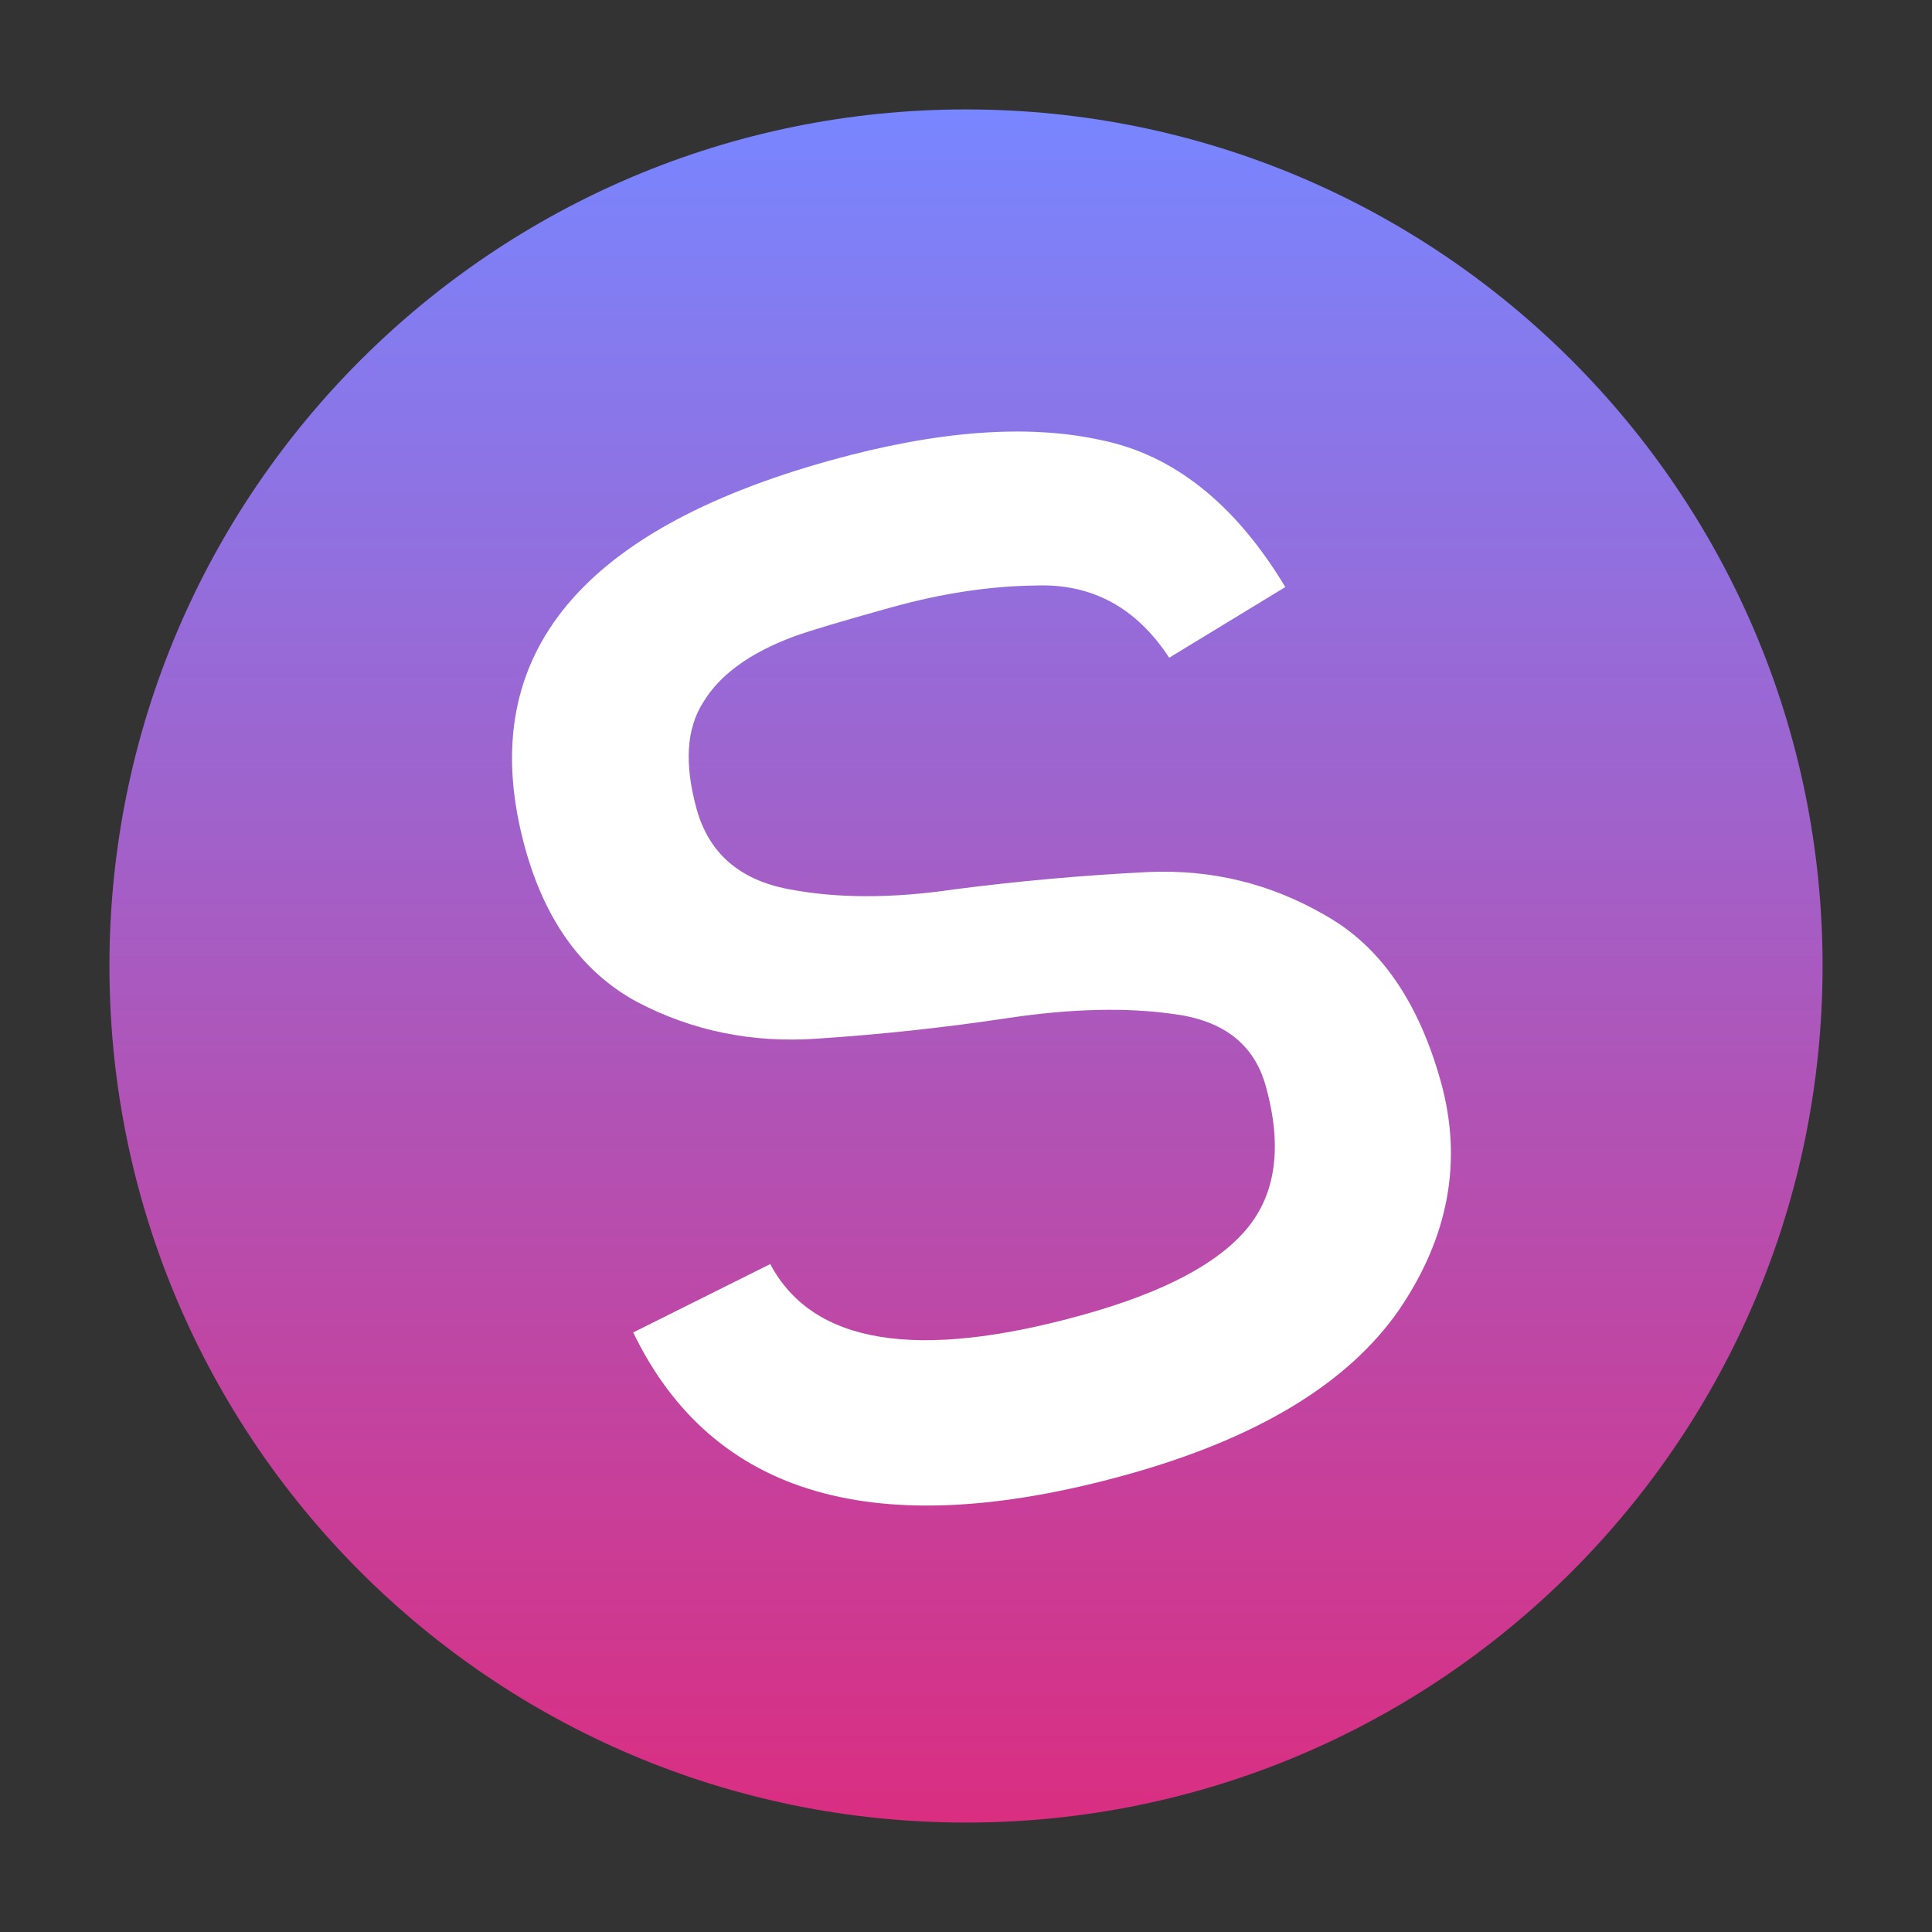
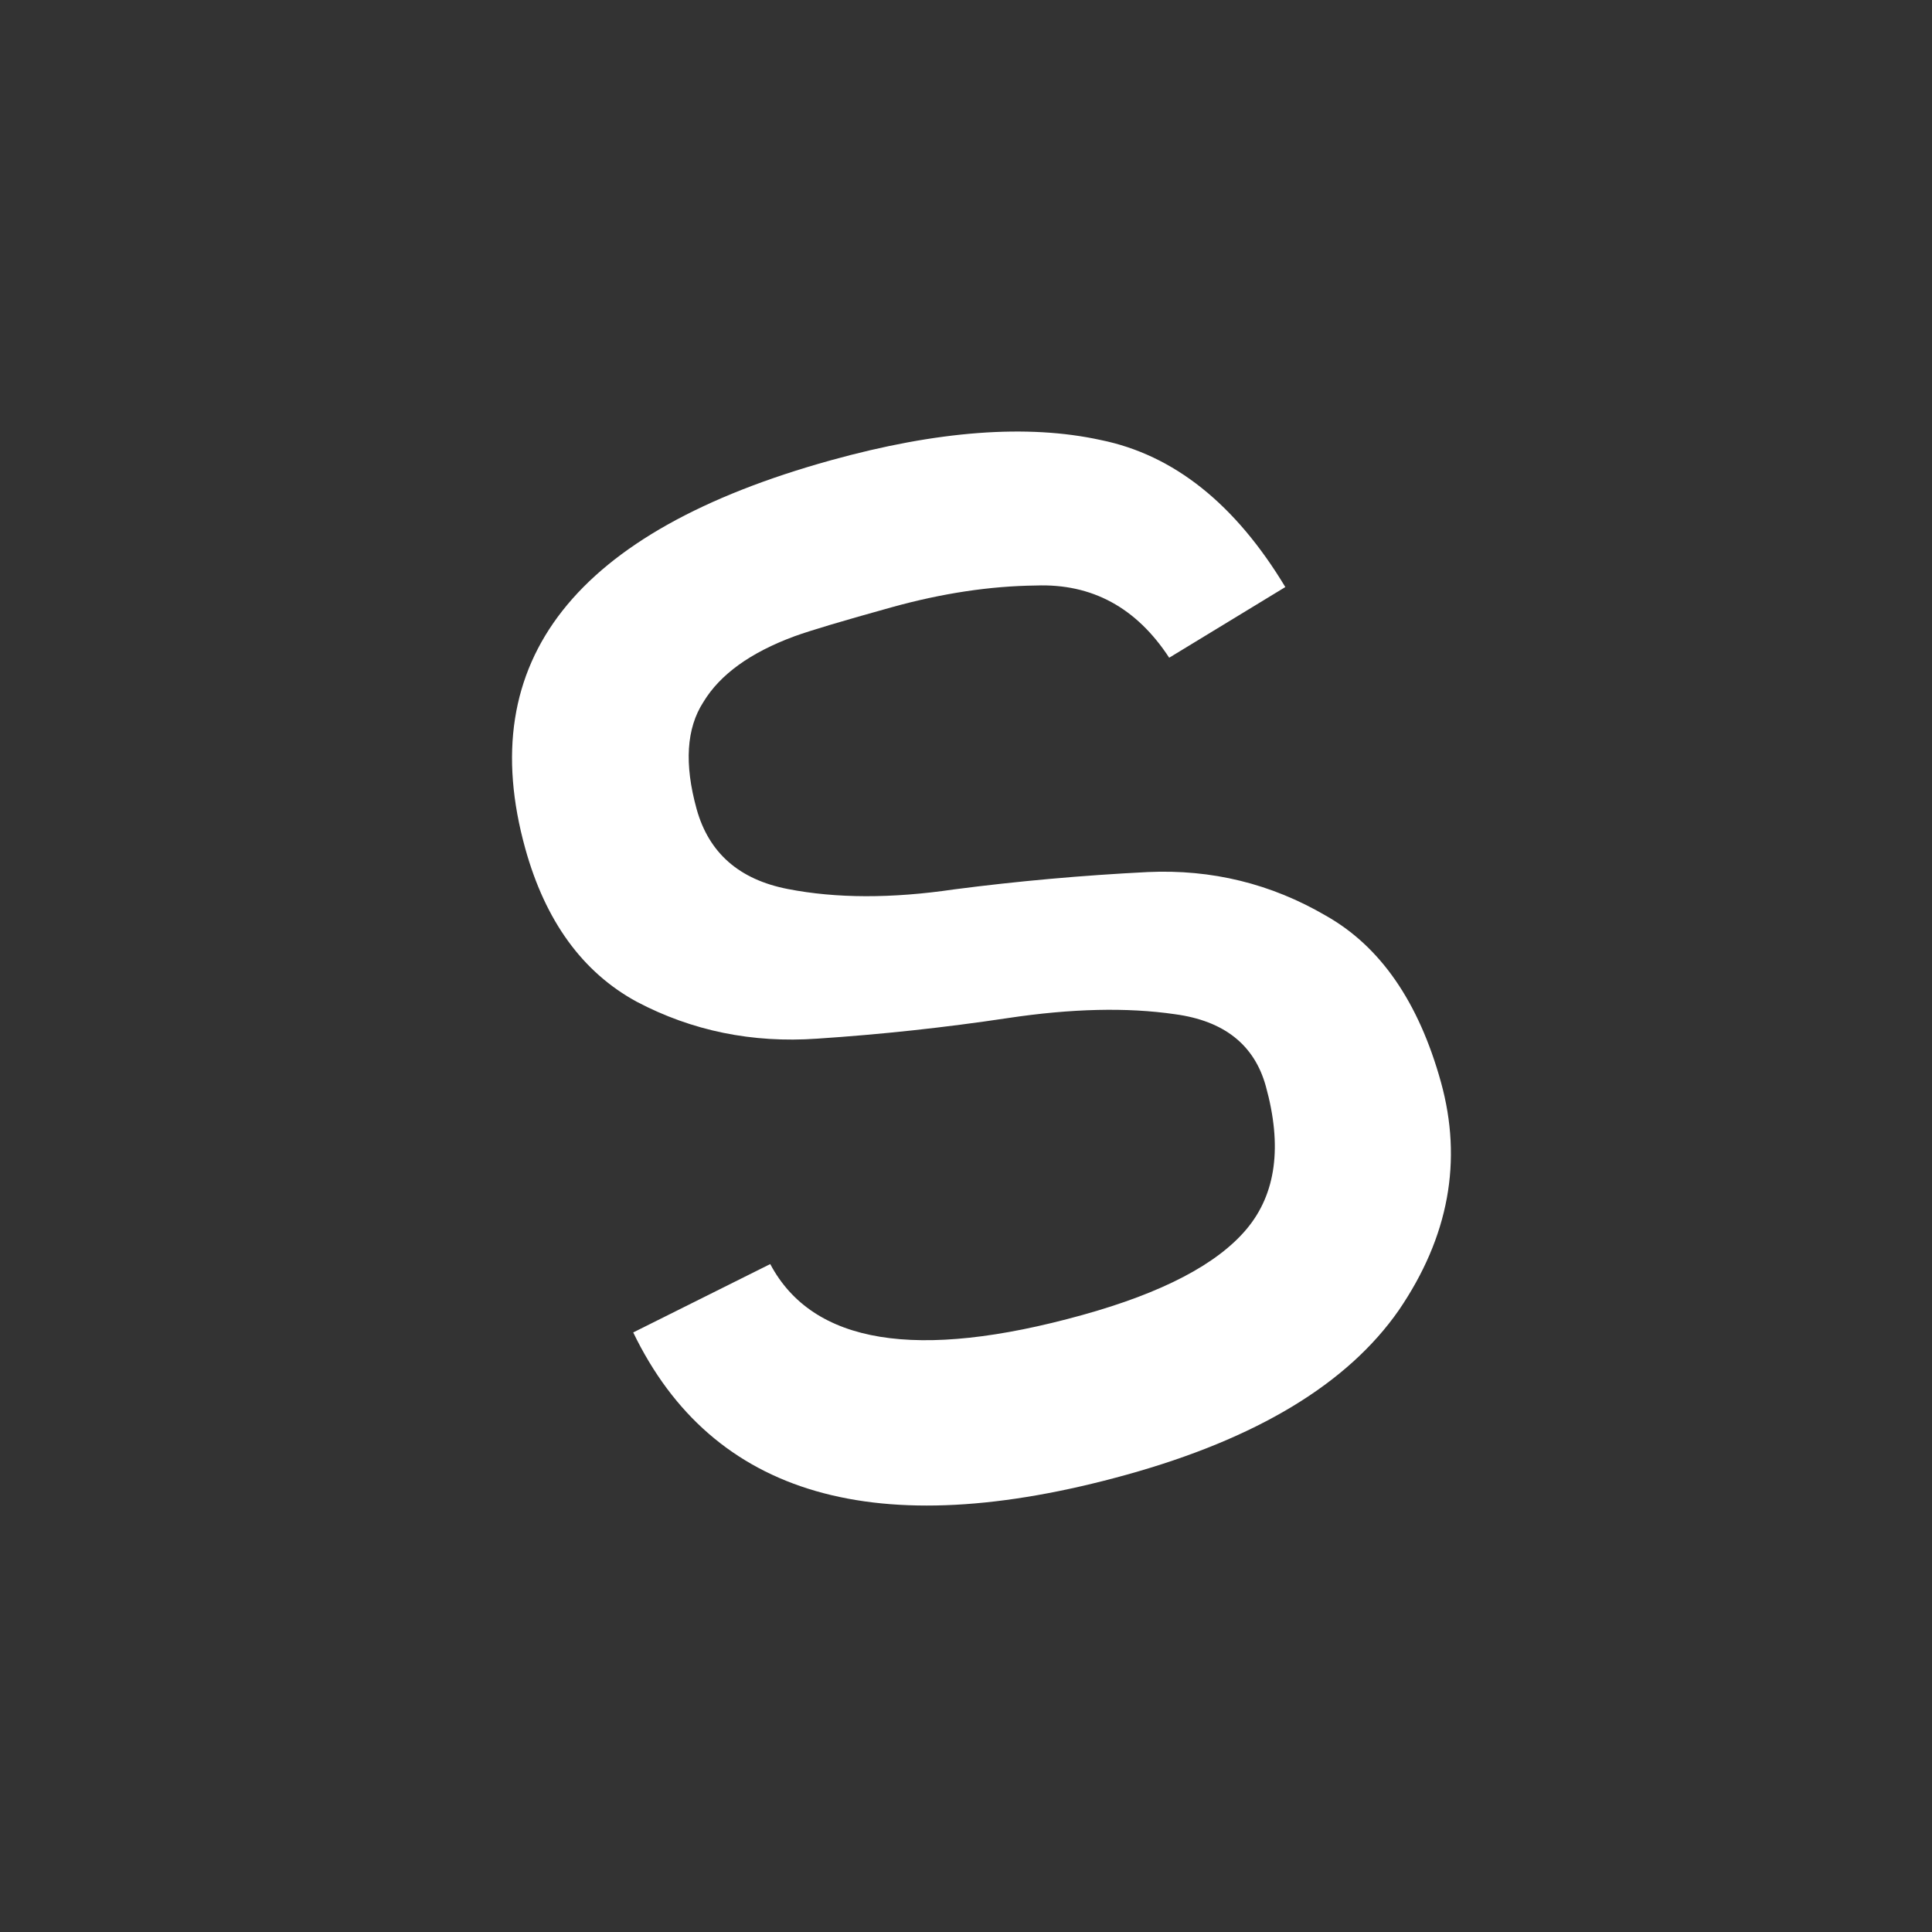
<svg xmlns="http://www.w3.org/2000/svg" width="64" height="64" viewBox="0 0 64 64" fill="none">
  <rect x="0" y="0" width="64" height="64" fill="#333333" stroke="none" />
-   <path d="M32 60.375C47.671 60.375 60.375 47.671 60.375 32C60.375 16.329 47.671 3.625 32 3.625C16.329 3.625 3.625 16.329 3.625 32C3.625 47.671 16.329 60.375 32 60.375Z" fill="url(#paint0_linear_2930_756)" />
  <path d="M42.578 19.447C40.918 16.691 38.88 15.067 36.462 14.576C34.032 14.044 31.052 14.268 27.521 15.248C19.047 17.599 15.673 21.886 17.4 28.109C18.068 30.515 19.298 32.206 21.09 33.183C22.924 34.149 24.916 34.557 27.066 34.407C29.175 34.268 31.282 34.041 33.387 33.725C35.491 33.409 37.336 33.366 38.921 33.597C40.548 33.816 41.551 34.609 41.931 35.978C42.483 37.969 42.272 39.547 41.298 40.711C40.324 41.875 38.507 42.826 35.848 43.563C30.365 45.085 26.921 44.522 25.515 41.874L20.976 44.139C23.603 49.575 29.049 51.146 37.316 48.853C41.636 47.654 44.644 45.836 46.339 43.4C47.993 40.975 48.457 38.456 47.732 35.843C46.995 33.188 45.725 31.351 43.921 30.333C42.106 29.273 40.138 28.791 38.017 28.888C35.855 28.997 33.716 29.188 31.6 29.463C29.537 29.767 27.701 29.763 26.093 29.449C24.485 29.136 23.48 28.253 23.077 26.802C22.663 25.308 22.737 24.126 23.301 23.255C23.853 22.342 24.859 21.616 26.32 21.077C26.849 20.885 27.923 20.565 29.543 20.115C31.205 19.654 32.794 19.414 34.309 19.396C36.169 19.326 37.643 20.124 38.731 21.788L42.578 19.447Z" fill="white" />
  <defs>
    <linearGradient id="paint0_linear_2930_756" x1="32" y1="3.625" x2="32" y2="60.375" gradientUnits="userSpaceOnUse">
      <stop stop-color="#7886FF" />
      <stop offset="1" stop-color="#DA2E81" />
    </linearGradient>
  </defs>
</svg>